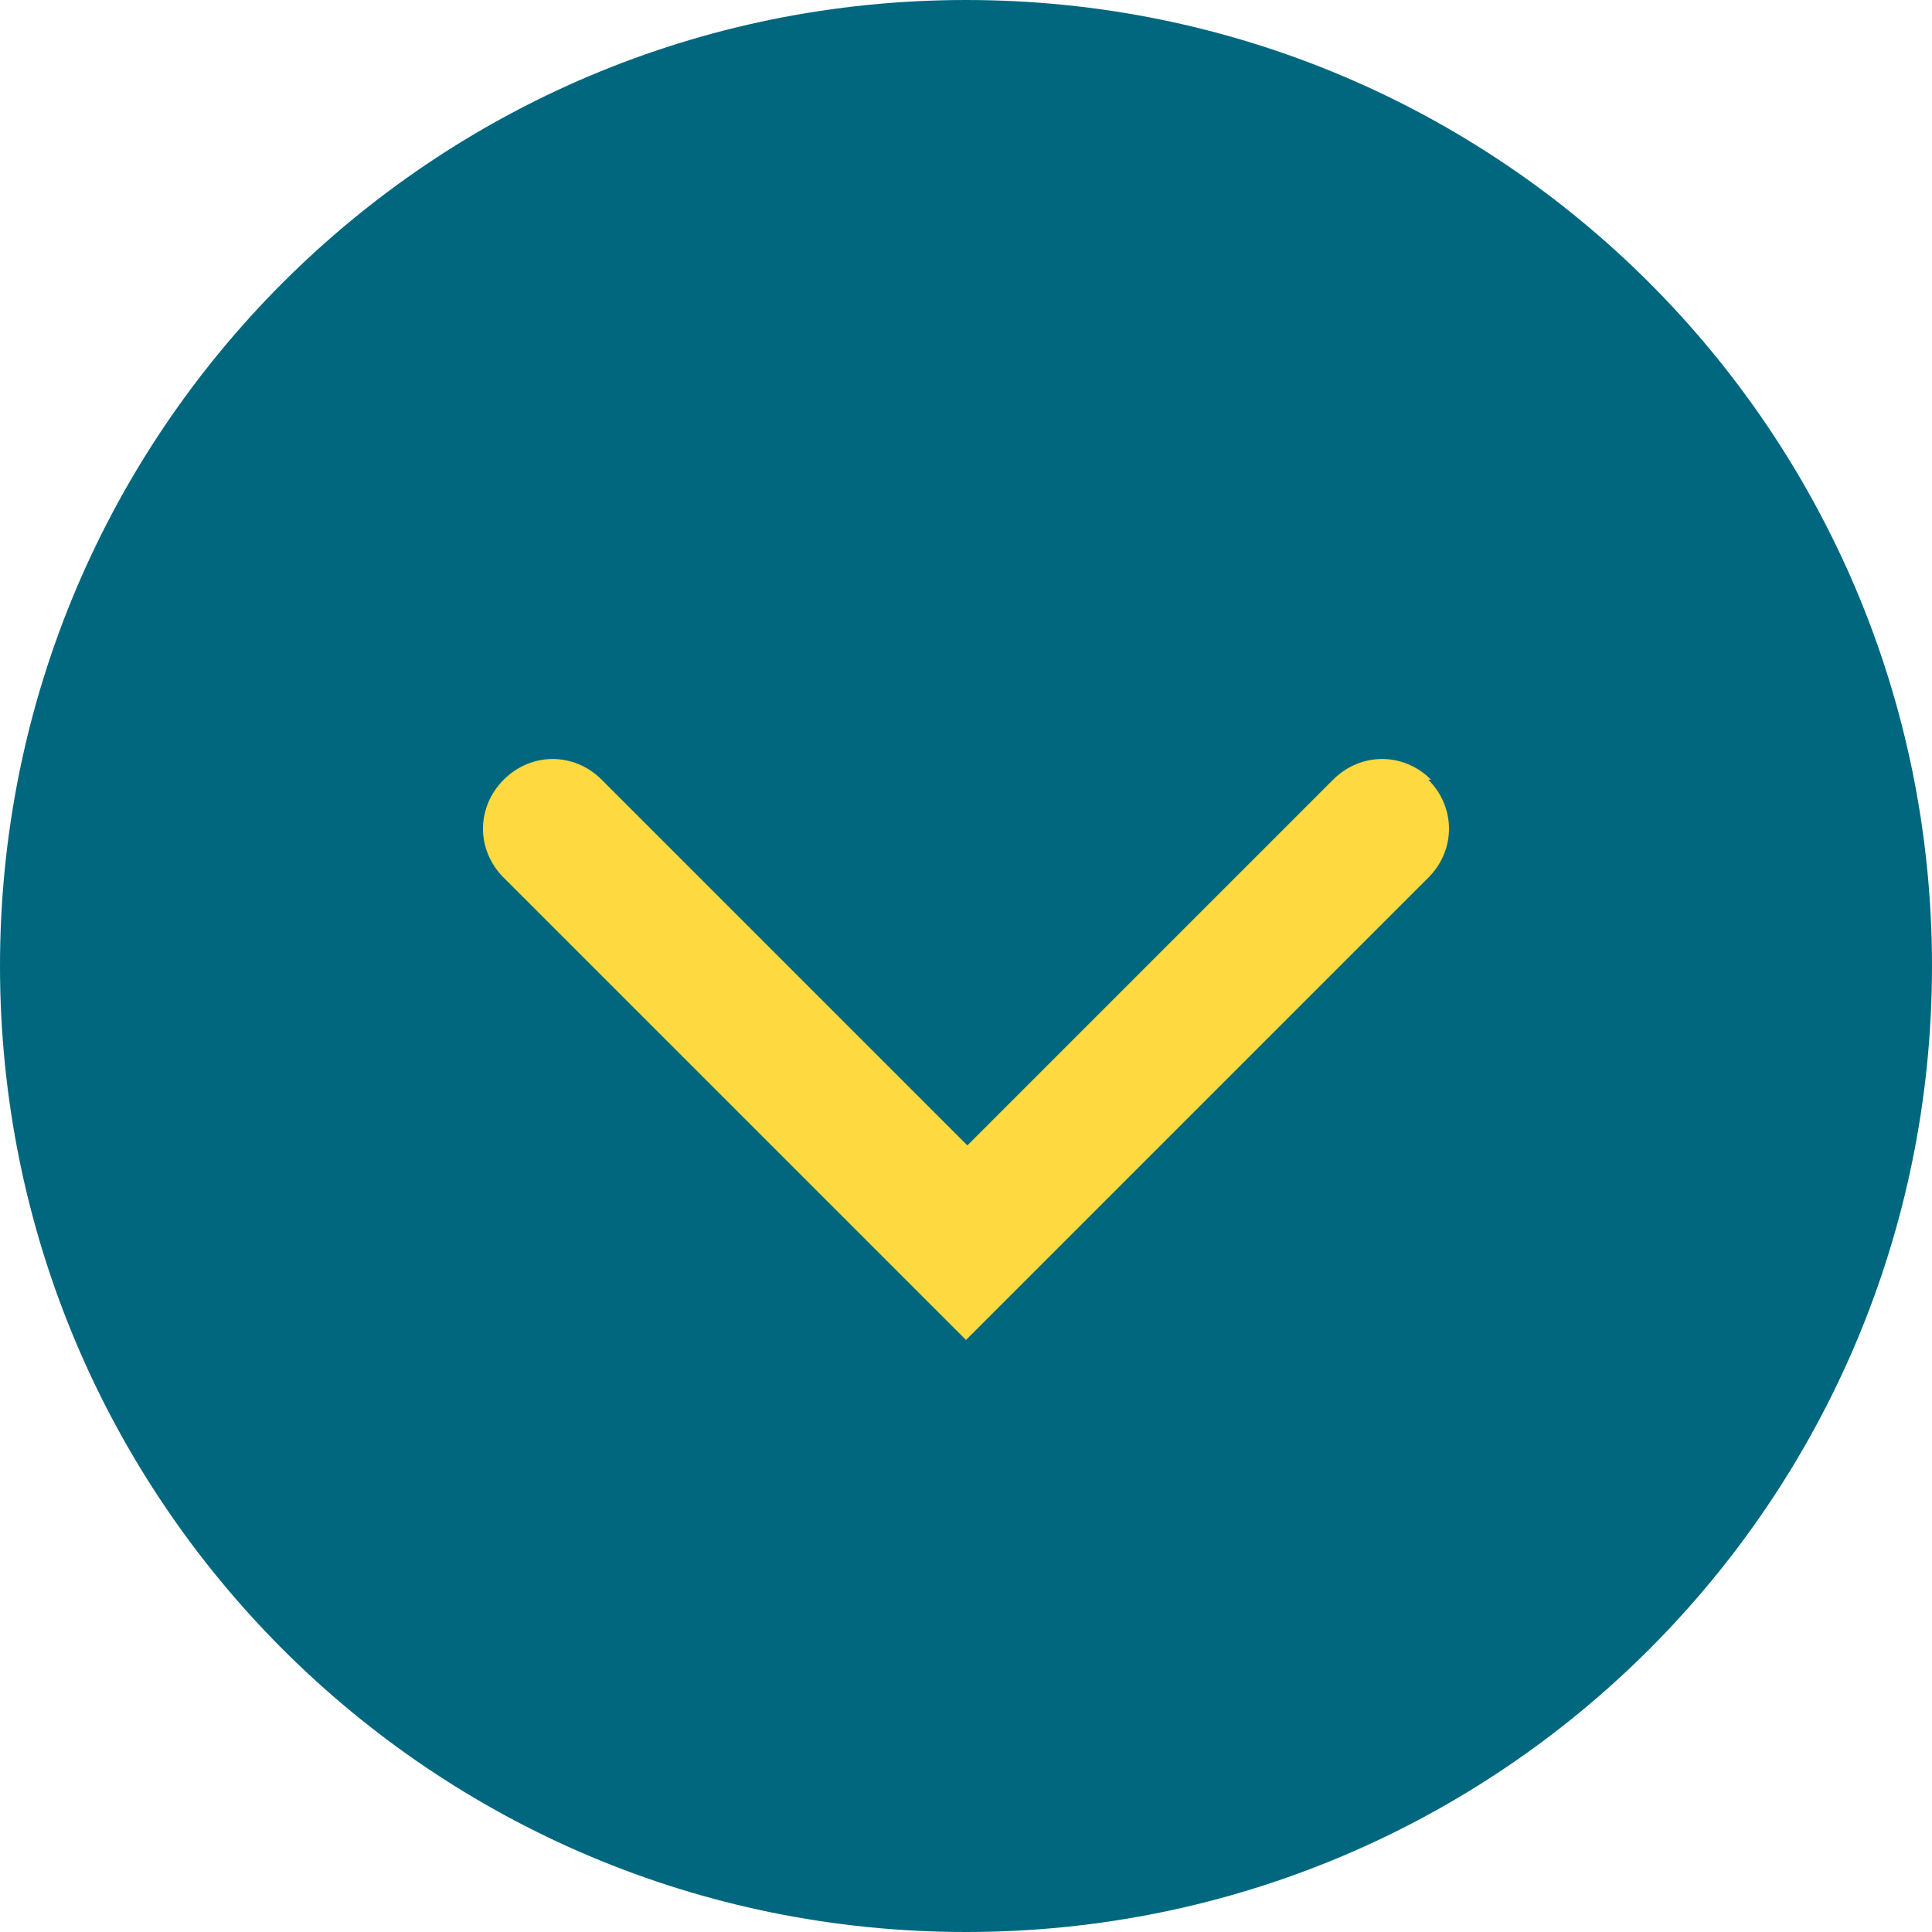
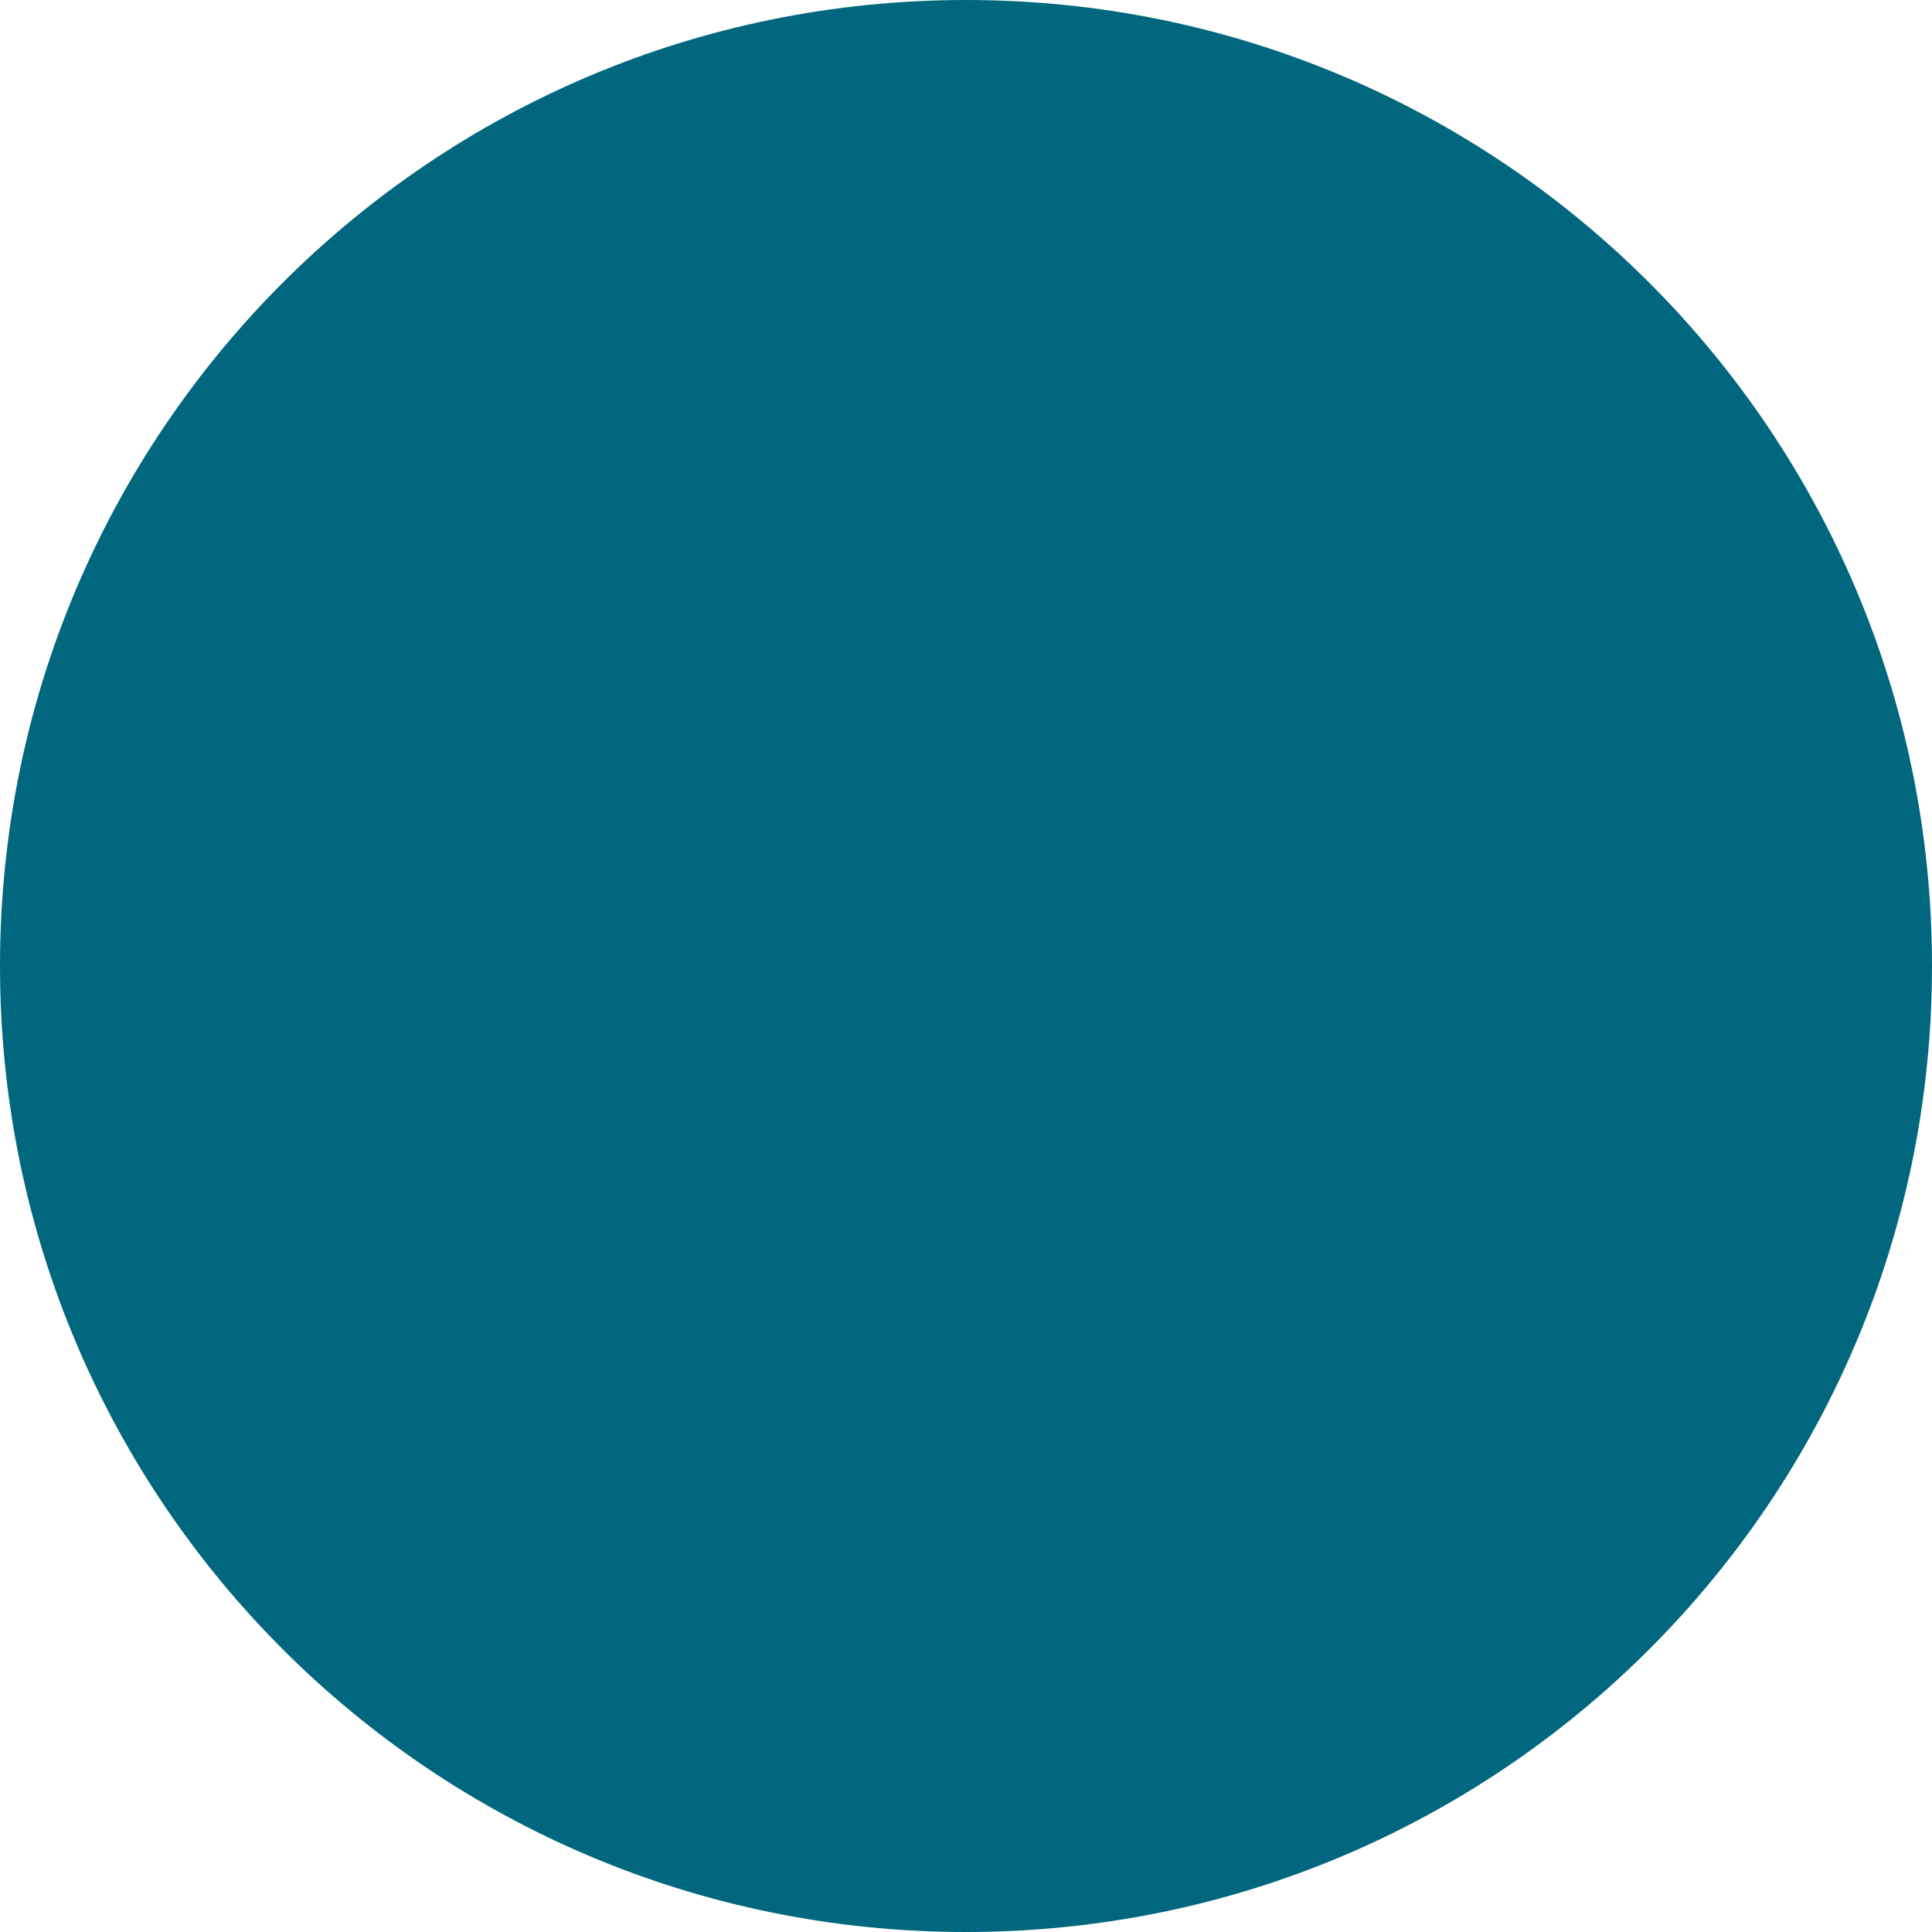
<svg xmlns="http://www.w3.org/2000/svg" id="icon_circle_arrow_down" viewBox="0 0 14 14">
  <defs>
    <style>
      .b {
        fill: #00677f;
      }

      .c {
        fill: #ffd940;
      }
    </style>
  </defs>
  <path class="b" d="M14,7c0,3.87-3.13,7-7,7S0,10.87,0,7,3.13,0,7,0s7,3.13,7,7Z" />
-   <path class="c" d="M10.35,5.65c.2.2.2.51,0,.71l-3.35,3.35-3.35-3.35c-.2-.2-.2-.51,0-.71.2-.2.51-.2.71,0l2.65,2.65,2.65-2.65c.2-.2.51-.2.71,0Z" />
</svg>